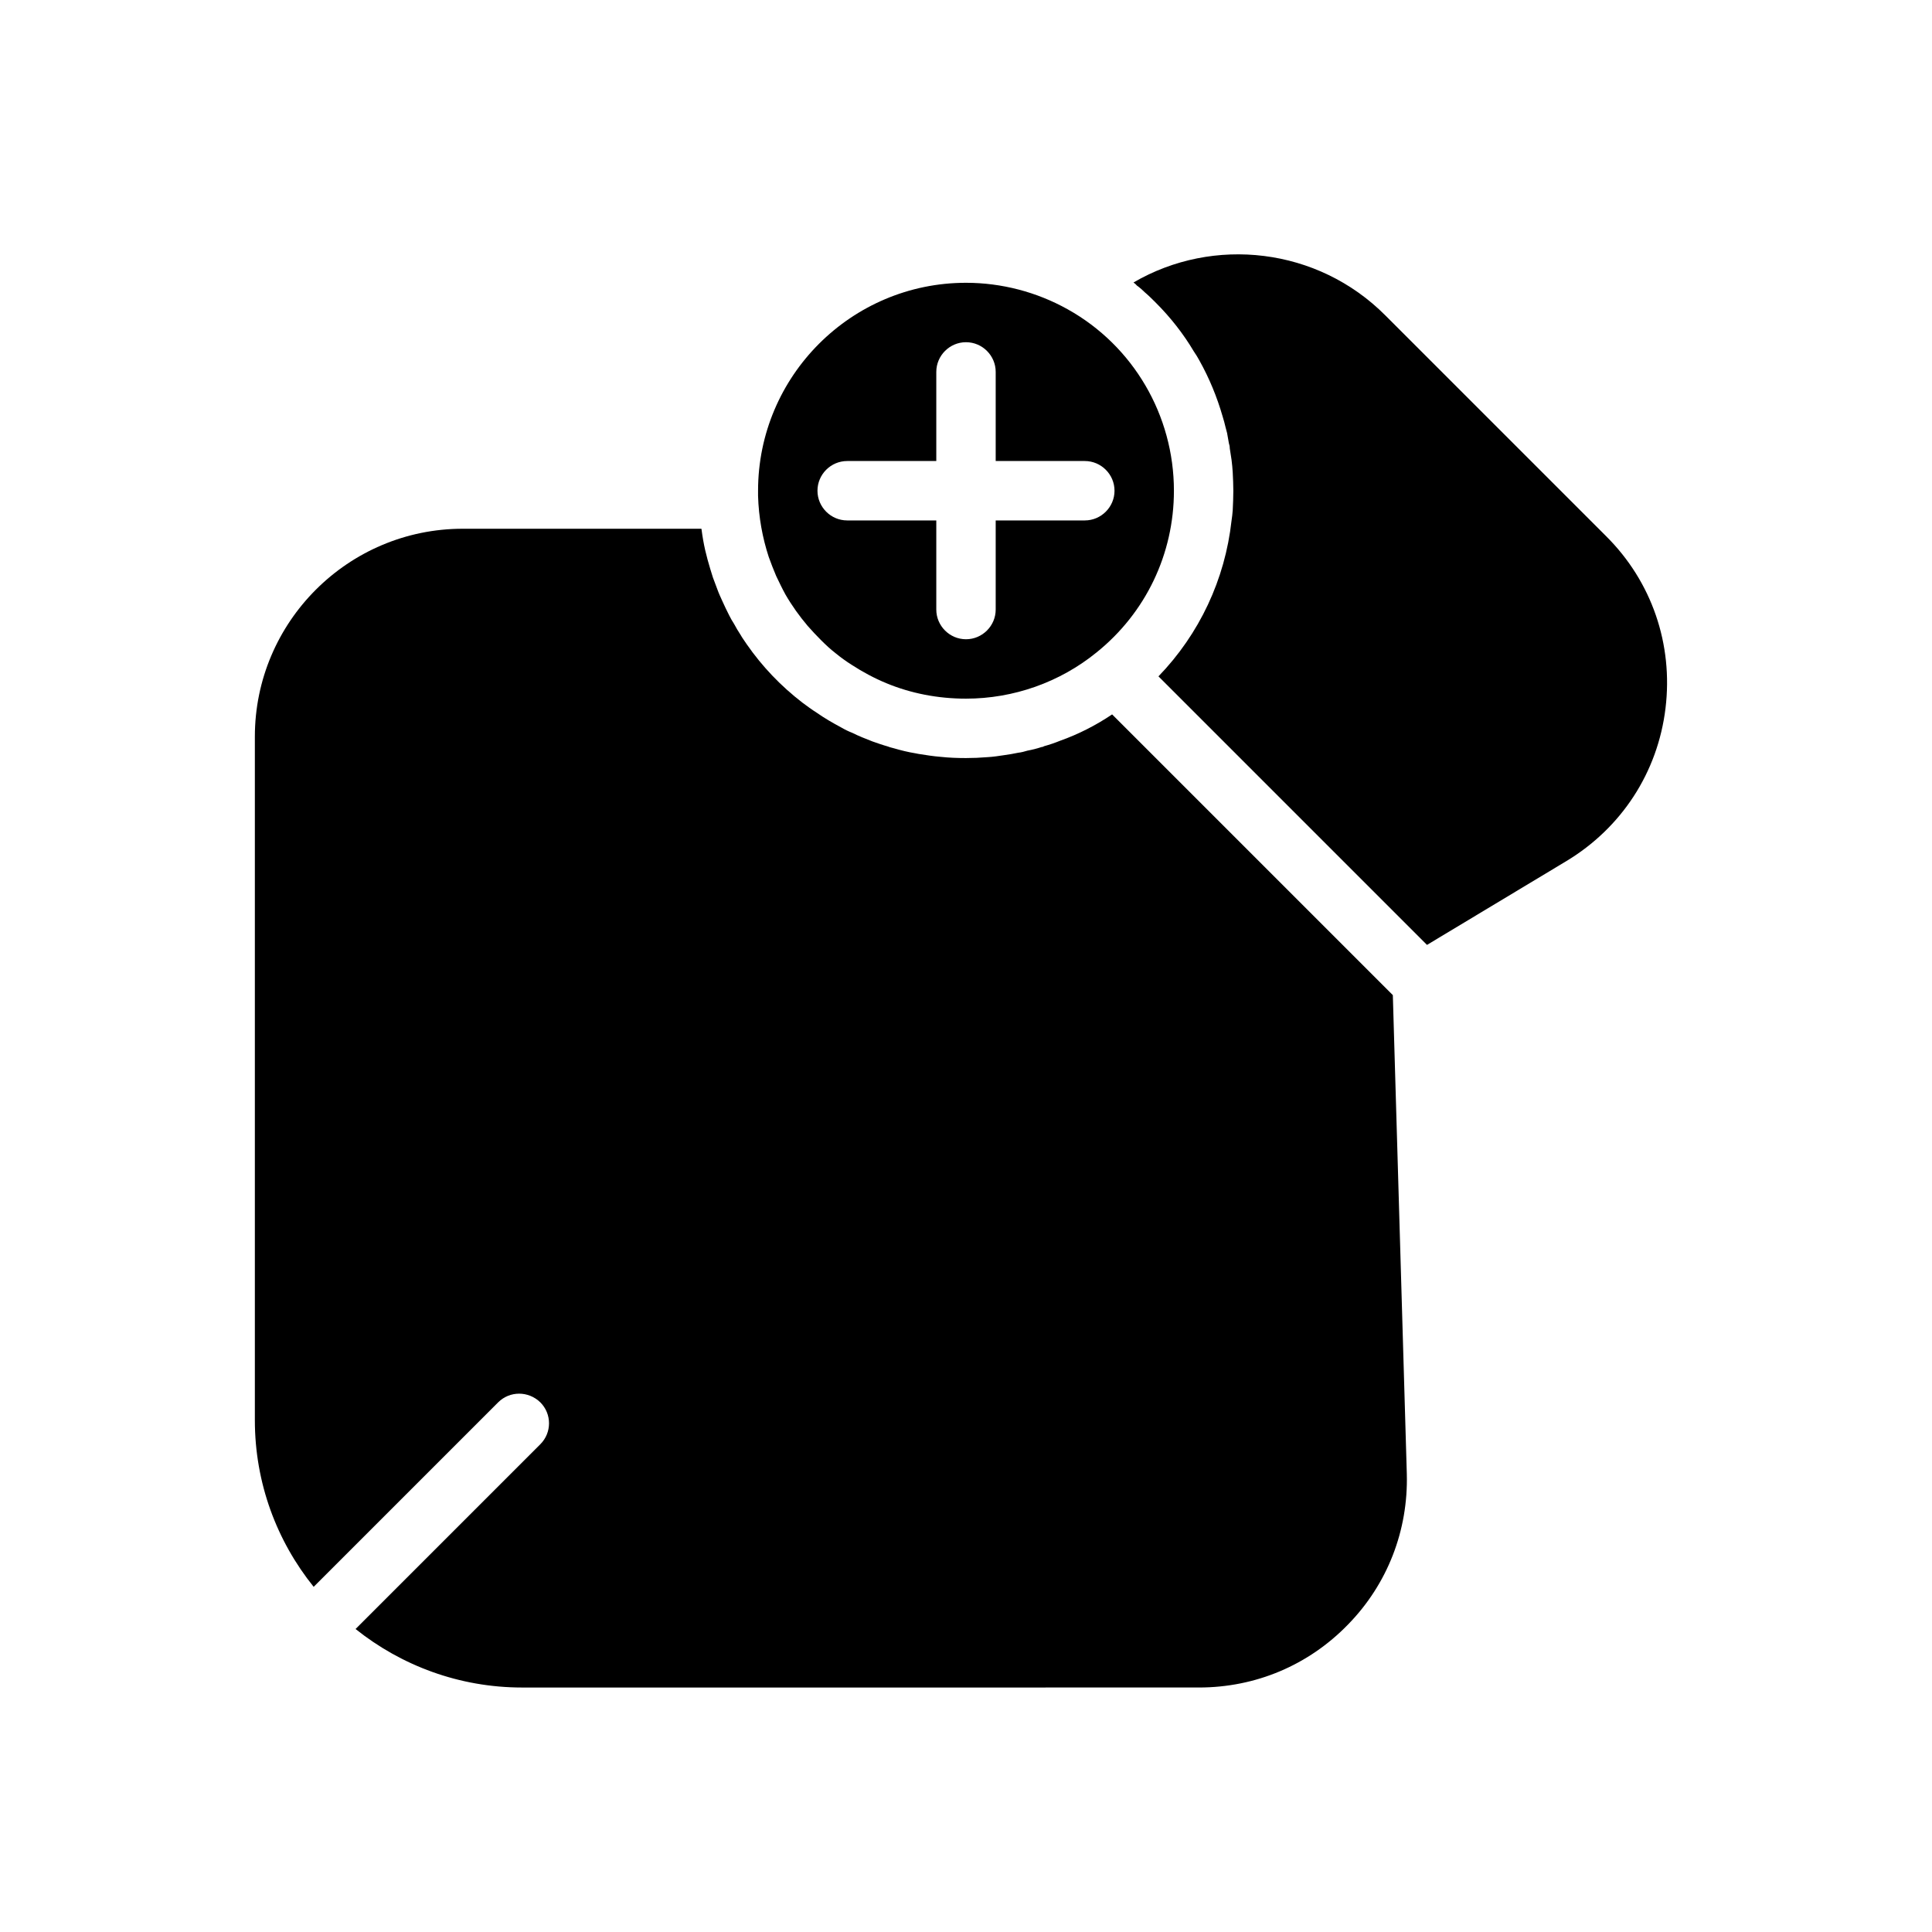
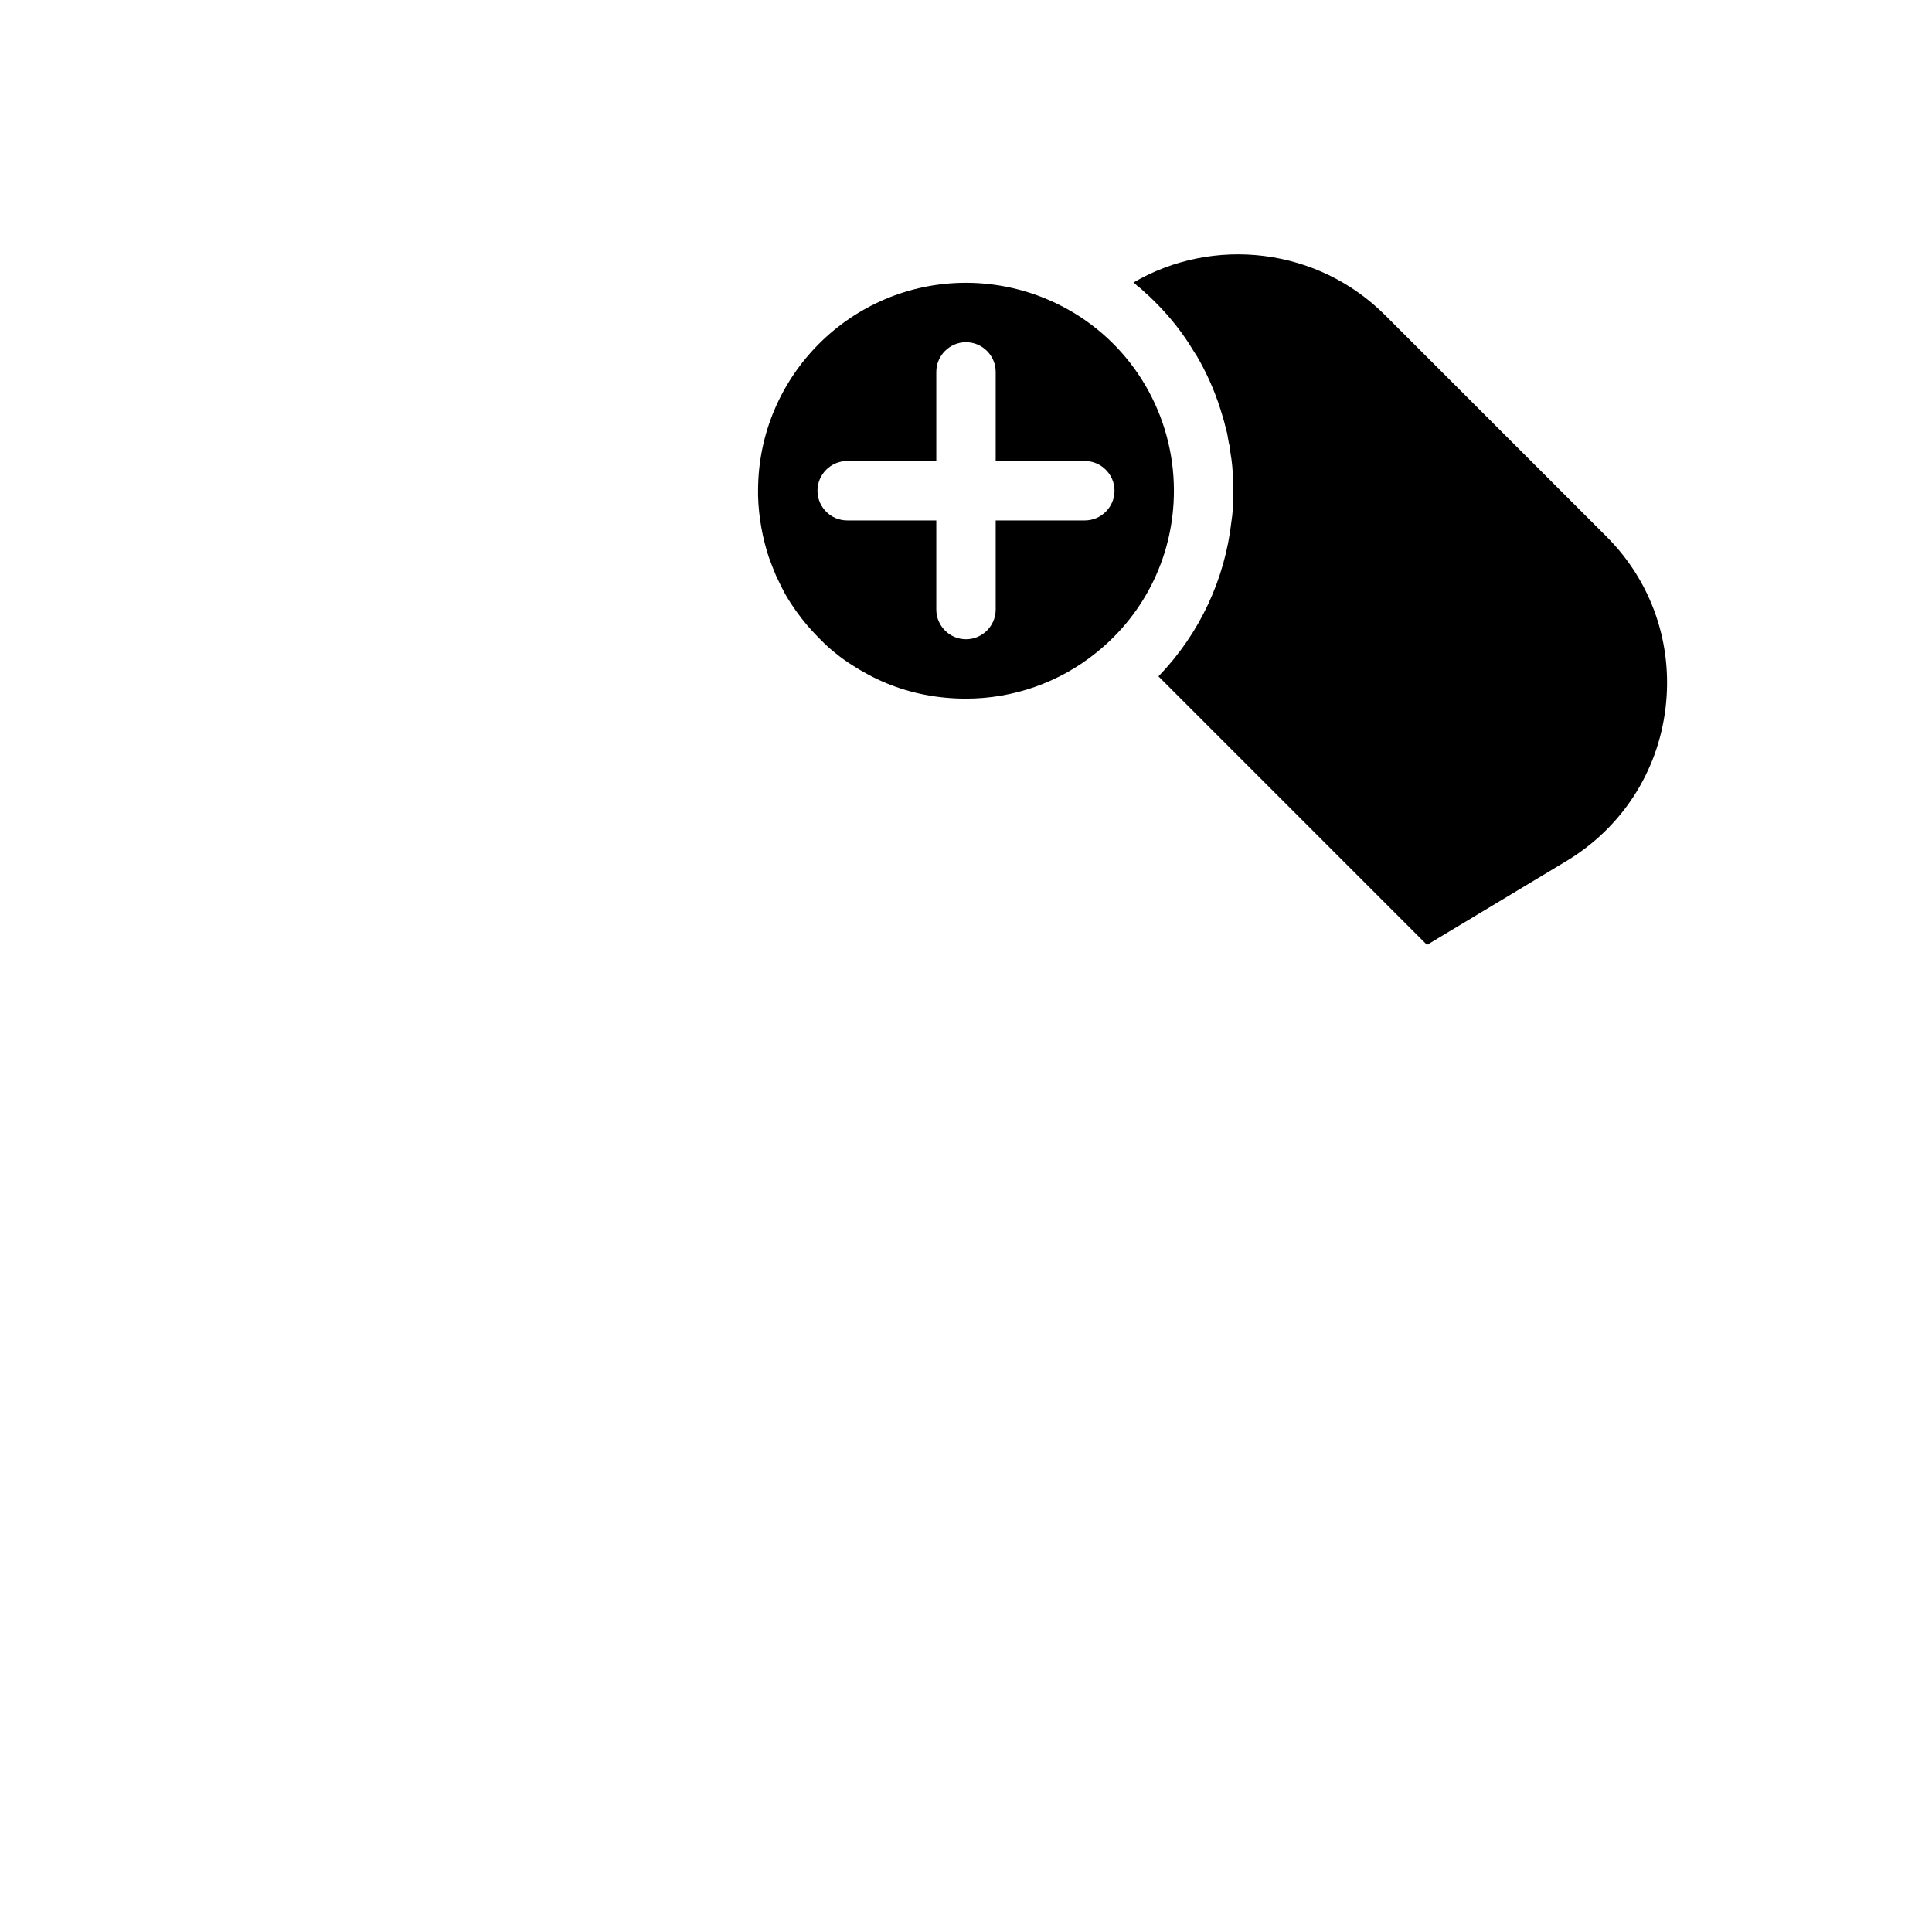
<svg xmlns="http://www.w3.org/2000/svg" fill="#000000" width="800px" height="800px" version="1.1" viewBox="144 144 512 512">
  <g>
    <path d="m585.38 331.67c-2.047 17.004-11.652 31.723-26.293 40.539l-36.918 22.199-71.164-71.164c10.863-11.258 17.633-25.664 19.363-41.25 0.156-0.945 0.234-1.812 0.316-2.754 0.082-1.727 0.16-3.461 0.16-5.191 0-1.574-0.078-3.227-0.156-4.801-0.078-1.102-0.156-2.281-0.316-3.387-0.156-1.023-0.316-2.047-0.473-3.07 0-0.473-0.078-0.867-0.234-1.34-0.156-0.945-0.316-1.812-0.473-2.676-0.156-0.473-0.234-1.023-0.395-1.496-0.234-0.945-0.473-1.969-0.789-2.914-1.496-5.195-3.543-10.156-6.141-14.801-0.473-0.867-0.945-1.652-1.496-2.441-2.754-4.644-6.141-8.973-10.078-12.91-0.945-0.945-1.891-1.891-2.914-2.754-0.629-0.629-1.34-1.258-2.125-1.812-0.234-0.316-0.551-0.551-0.867-0.789 21.176-12.359 48.805-9.289 66.754 8.738l58.488 58.488c12.129 12.051 17.797 28.664 15.75 45.586z" />
-     <path d="m516.82 534.61c0.395 14.957-5.117 29.207-15.586 39.91-10.469 10.785-24.48 16.688-39.516 16.688l-179.33 0.004c-16.688 0-32.039-5.824-44.16-15.508l48.965-48.965c3.07-3.07 3.07-8.031 0-11.098-3.148-3.07-8.109-3.07-11.18 0l-48.887 48.887c-9.762-12.121-15.586-27.473-15.586-44.16v-181.14c0-30.387 24.719-55.105 55.105-55.105h63.211c0.078 0.078 0.078 0.234 0.078 0.316 0.234 1.812 0.551 3.621 0.945 5.352 0.395 1.73 0.867 3.387 1.34 4.961 0.234 0.789 0.473 1.496 0.707 2.281 0.395 1.102 0.789 2.125 1.18 3.148 0.395 1.102 0.867 2.125 1.34 3.148 0.551 1.258 1.18 2.519 1.812 3.777 0.395 0.789 0.789 1.496 1.258 2.203 0.551 1.023 1.102 1.969 1.73 2.914 0.473 0.867 1.102 1.652 1.652 2.519 4.094 5.902 9.055 11.098 14.801 15.508 1.18 0.867 2.441 1.812 3.699 2.598 2.125 1.496 4.328 2.754 6.535 3.938 0.945 0.551 1.891 1.023 2.914 1.418 1.73 0.867 3.543 1.574 5.352 2.281 1.34 0.473 2.676 0.945 4.094 1.34 0.551 0.234 1.023 0.316 1.574 0.473 1.891 0.551 3.777 1.023 5.746 1.34 0.234 0.078 0.551 0.078 0.789 0.156 1.969 0.316 3.938 0.629 5.984 0.789 2.121 0.234 4.402 0.312 6.609 0.312 1.891 0 3.699-0.078 5.59-0.234 1.574-0.078 3.07-0.316 4.644-0.551 1.258-0.156 2.441-0.395 3.621-0.629 0.789-0.078 1.652-0.316 2.441-0.551 1.258-0.234 2.519-0.551 3.699-0.945 0.234 0 0.473-0.078 0.707-0.234 1.418-0.395 2.832-0.867 4.172-1.418 4.879-1.73 9.523-4.094 13.855-7.008l74.391 74.391z" />
    <path d="m426.92 225.95c-8.188-4.566-17.477-7.008-26.922-7.008-30.387 0-55.105 24.719-55.105 55.105v1.34c0.156 5.668 1.18 11.18 2.832 16.215 0.629 1.73 1.258 3.387 1.969 5.039 0.789 1.652 1.574 3.305 2.441 4.879 1.73 2.992 3.699 5.746 5.902 8.344 1.18 1.34 2.363 2.598 3.543 3.777 1.258 1.258 2.519 2.441 3.856 3.465 1.34 1.102 2.754 2.125 4.25 3.07 2.914 1.891 5.984 3.543 9.211 4.879 6.457 2.68 13.621 4.094 21.102 4.094 12.594 0 24.875-4.328 34.637-12.281 12.988-10.469 20.465-26.055 20.465-42.82 0-19.996-10.785-38.418-28.18-48.098zm4.566 55.969h-23.617v23.617c0 4.328-3.543 7.871-7.871 7.871s-7.871-3.543-7.871-7.871v-23.617h-23.617c-4.328 0-7.871-3.543-7.871-7.871s3.543-7.871 7.871-7.871h23.617v-23.617c0-4.328 3.543-7.871 7.871-7.871s7.871 3.543 7.871 7.871v23.617h23.617c4.328 0 7.871 3.543 7.871 7.871s-3.543 7.871-7.871 7.871z" />
  </g>
</svg>